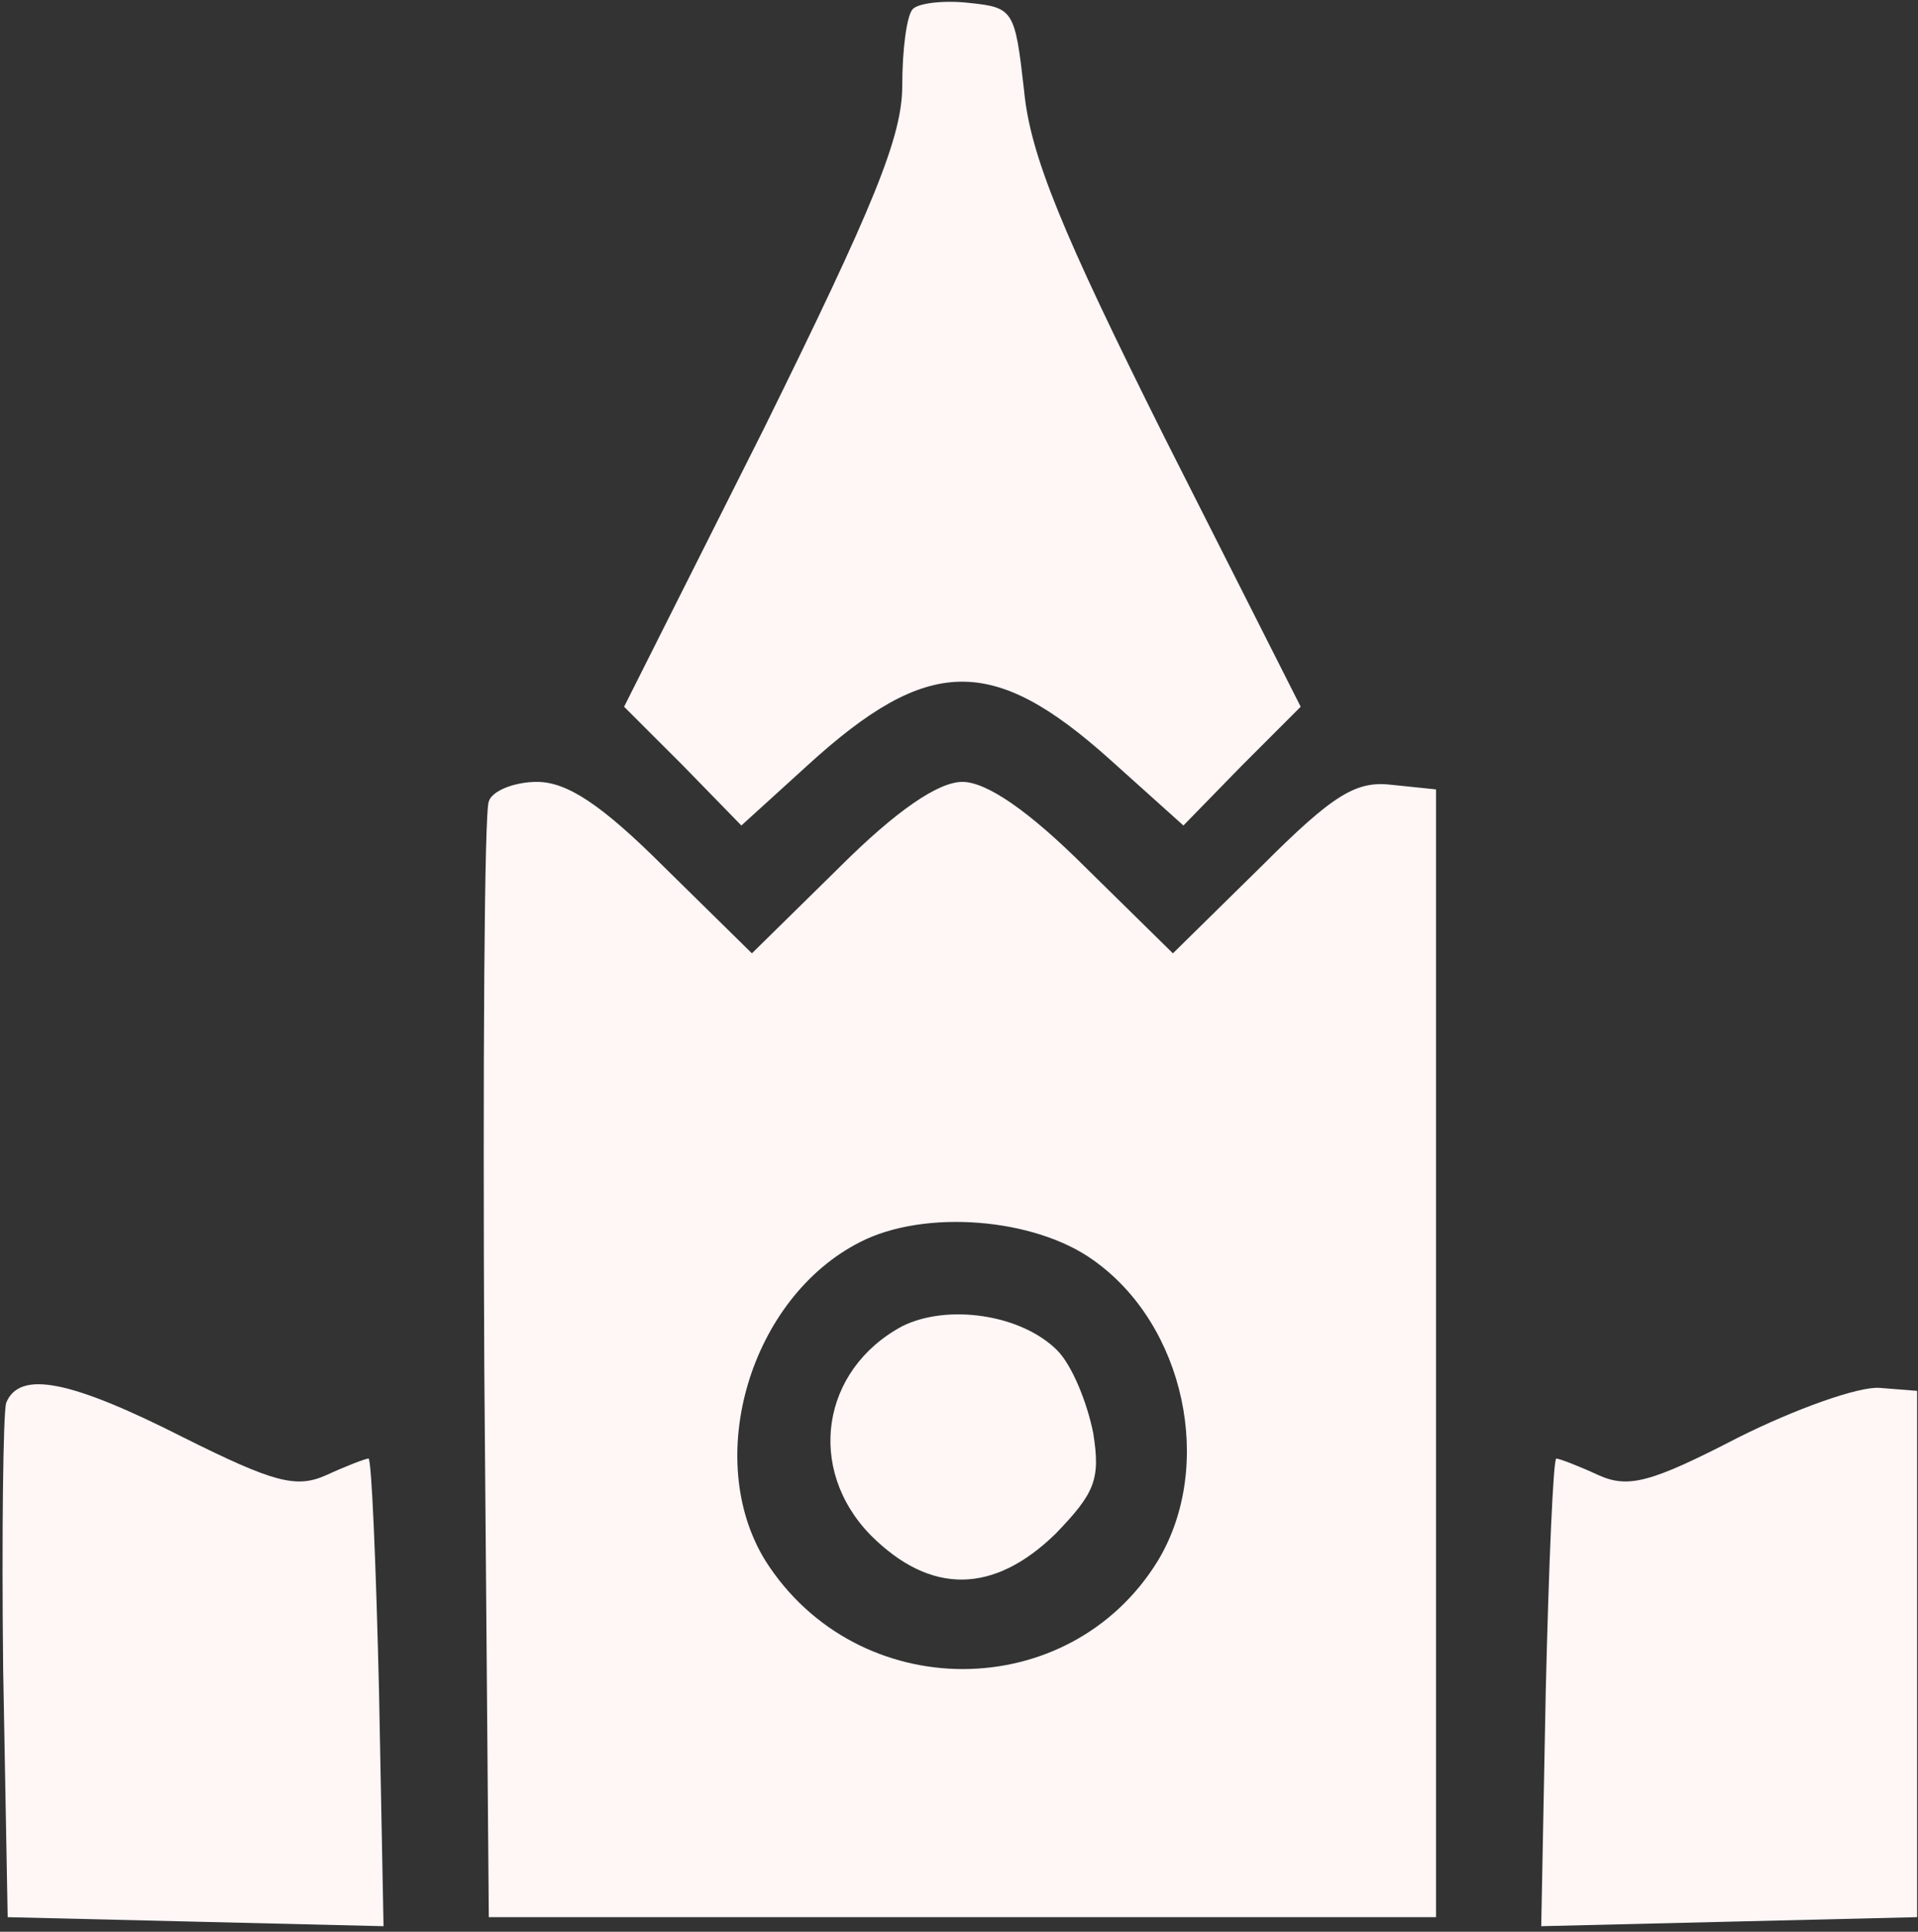
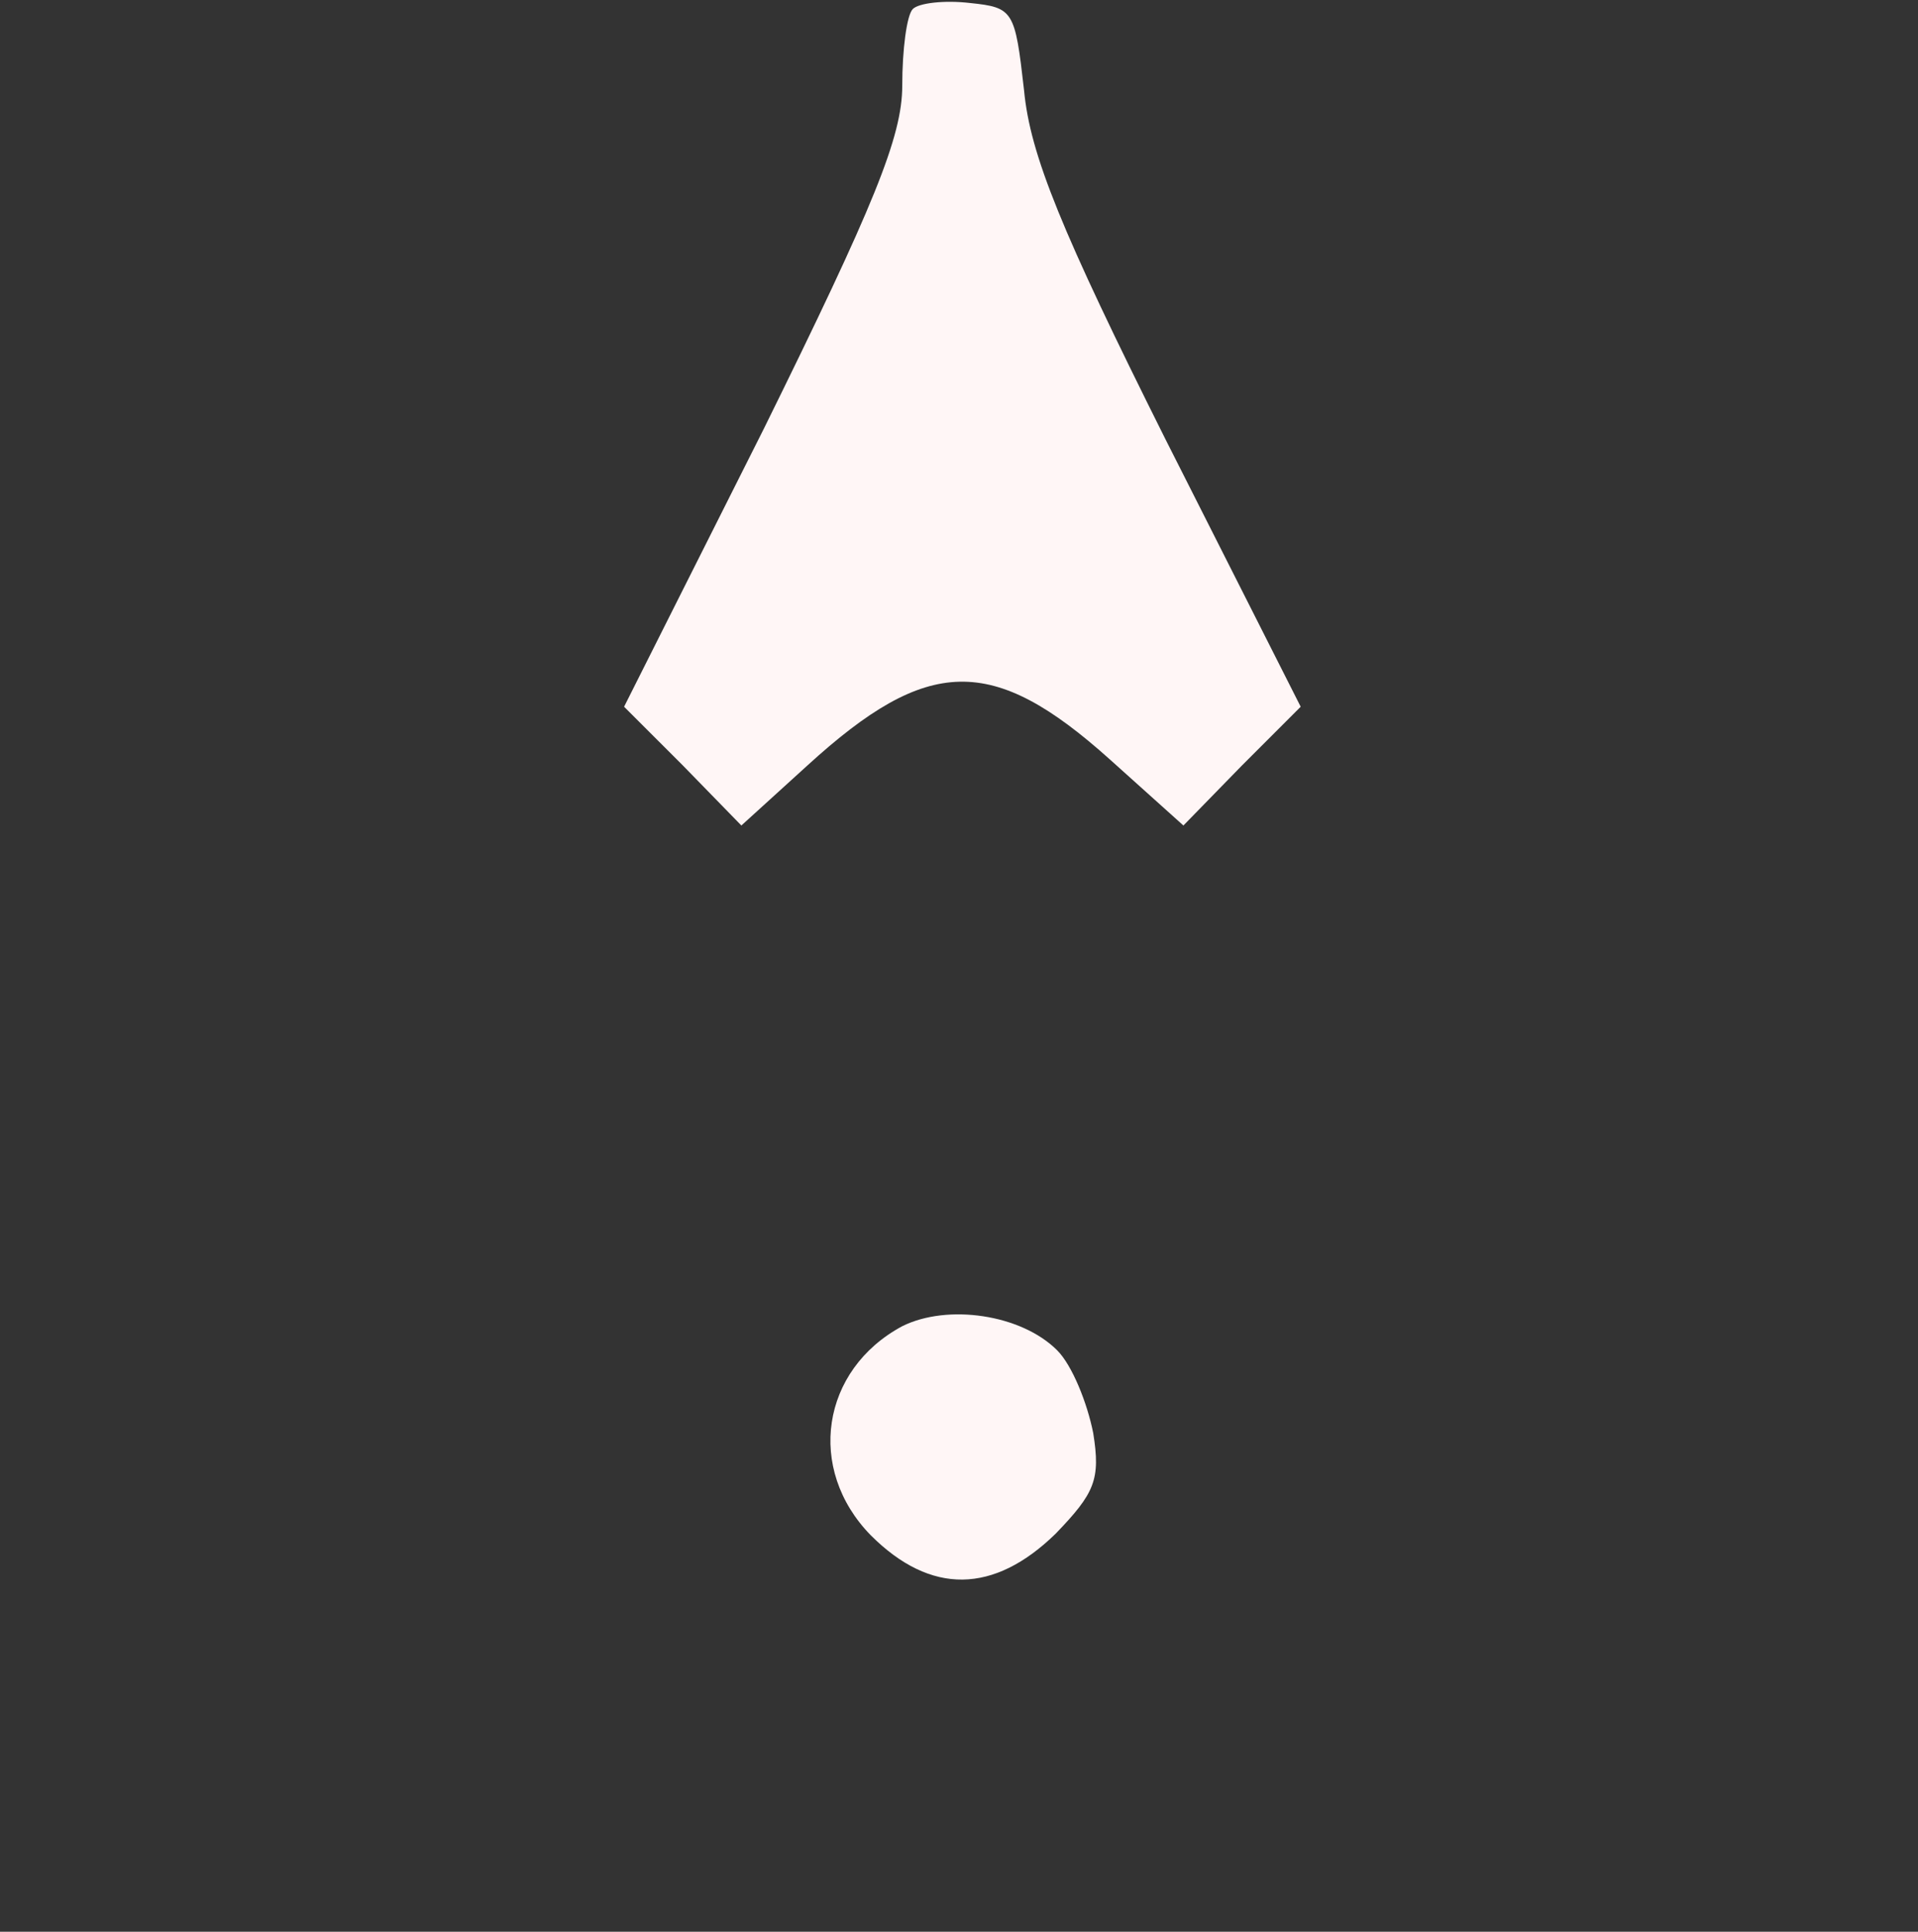
<svg xmlns="http://www.w3.org/2000/svg" viewBox="0 0 34.00 34.24" data-guides="{&quot;vertical&quot;:[],&quot;horizontal&quot;:[]}">
  <rect x="0" y="0" width="34.00" height="34.24" fill="#333333" stroke="none" />
  <path fill="#fff6f6" stroke="none" fill-opacity="1" stroke-width="1" stroke-opacity="1" id="tSvg68d3fce6ea" title="Path 25" d="M16.181 0.16C16.074 0.267 15.994 0.879 15.994 1.519C15.994 2.425 15.488 3.651 13.542 7.596C12.716 9.239 11.89 10.883 11.063 12.527C11.41 12.873 11.757 13.219 12.103 13.566C12.45 13.921 12.796 14.277 13.142 14.632C13.533 14.277 13.924 13.921 14.315 13.566C16.447 11.62 17.593 11.594 19.672 13.459C20.108 13.85 20.543 14.241 20.978 14.632C21.325 14.277 21.671 13.921 22.018 13.566C22.364 13.219 22.711 12.873 23.057 12.527C22.258 10.945 21.458 9.364 20.658 7.782C18.819 4.104 18.26 2.745 18.153 1.599C17.993 0.186 17.966 0.133 17.194 0.053C16.741 -0 16.287 0.053 16.181 0.16Z" />
-   <path fill="#fff6f6" stroke="none" fill-opacity="1" stroke-width="1" stroke-opacity="1" id="tSvg7691045f05" title="Path 26" d="M8.665 14.206C8.585 14.366 8.558 18.896 8.585 24.254C8.611 27.496 8.638 30.739 8.665 33.982C11.463 33.982 14.262 33.982 17.06 33.982C19.859 33.982 22.657 33.982 25.456 33.982C25.456 30.65 25.456 27.319 25.456 23.987C25.456 20.655 25.456 17.324 25.456 13.992C25.198 13.966 24.941 13.939 24.683 13.912C24.043 13.833 23.643 14.072 22.364 15.352C21.84 15.867 21.316 16.382 20.792 16.898C20.276 16.391 19.761 15.885 19.246 15.378C18.233 14.366 17.487 13.859 17.06 13.859C16.634 13.859 15.888 14.366 14.875 15.378C14.36 15.885 13.844 16.391 13.329 16.898C12.814 16.391 12.298 15.885 11.783 15.378C10.664 14.259 10.051 13.859 9.518 13.859C9.118 13.859 8.718 14.019 8.665 14.206ZM19.379 22.335C21.005 23.481 21.538 25.986 20.525 27.665C18.953 30.224 15.195 30.224 13.569 27.665C12.45 25.853 13.302 23.001 15.248 22.015C16.394 21.428 18.34 21.588 19.379 22.335Z" />
  <path fill="#fff6f6" stroke="none" fill-opacity="1" stroke-width="1" stroke-opacity="1" id="tSvg11db5eccb7d" title="Path 27" d="M15.994 23.507C14.555 24.28 14.289 26.039 15.435 27.212C16.501 28.278 17.62 28.251 18.713 27.185C19.406 26.466 19.512 26.226 19.379 25.4C19.273 24.866 19.006 24.2 18.74 23.934C18.1 23.294 16.794 23.108 15.994 23.507Z" />
-   <path fill="#fff6f6" stroke="none" fill-opacity="1" stroke-width="1" stroke-opacity="1" id="tSvg4d945b4f7" title="Path 28" d="M0.109 24.866C0.056 25.053 0.029 27.185 0.056 29.584C0.083 31.05 0.109 32.516 0.136 33.982C1.247 34.008 2.357 34.035 3.468 34.062C4.578 34.088 5.689 34.115 6.799 34.142C6.772 32.756 6.746 31.37 6.719 29.984C6.666 27.718 6.586 25.853 6.533 25.853C6.479 25.853 6.133 25.986 5.786 26.146C5.253 26.386 4.854 26.279 3.254 25.48C1.256 24.467 0.349 24.28 0.109 24.866Z" />
-   <path fill="#fff6f6" stroke="none" fill-opacity="1" stroke-width="1" stroke-opacity="1" id="tSvg2df8607982" title="Path 29" d="M30.813 25.48C29.267 26.279 28.867 26.386 28.334 26.146C27.988 25.986 27.641 25.853 27.588 25.853C27.535 25.853 27.455 27.718 27.401 29.984C27.375 31.37 27.348 32.756 27.321 34.142C28.432 34.115 29.543 34.088 30.653 34.062C31.764 34.035 32.874 34.008 33.984 33.982C33.984 32.427 33.984 30.872 33.984 29.317C33.984 27.763 33.984 26.208 33.984 24.653C33.763 24.636 33.54 24.618 33.318 24.6C32.945 24.573 31.826 24.973 30.813 25.48Z" />
  <defs />
</svg>